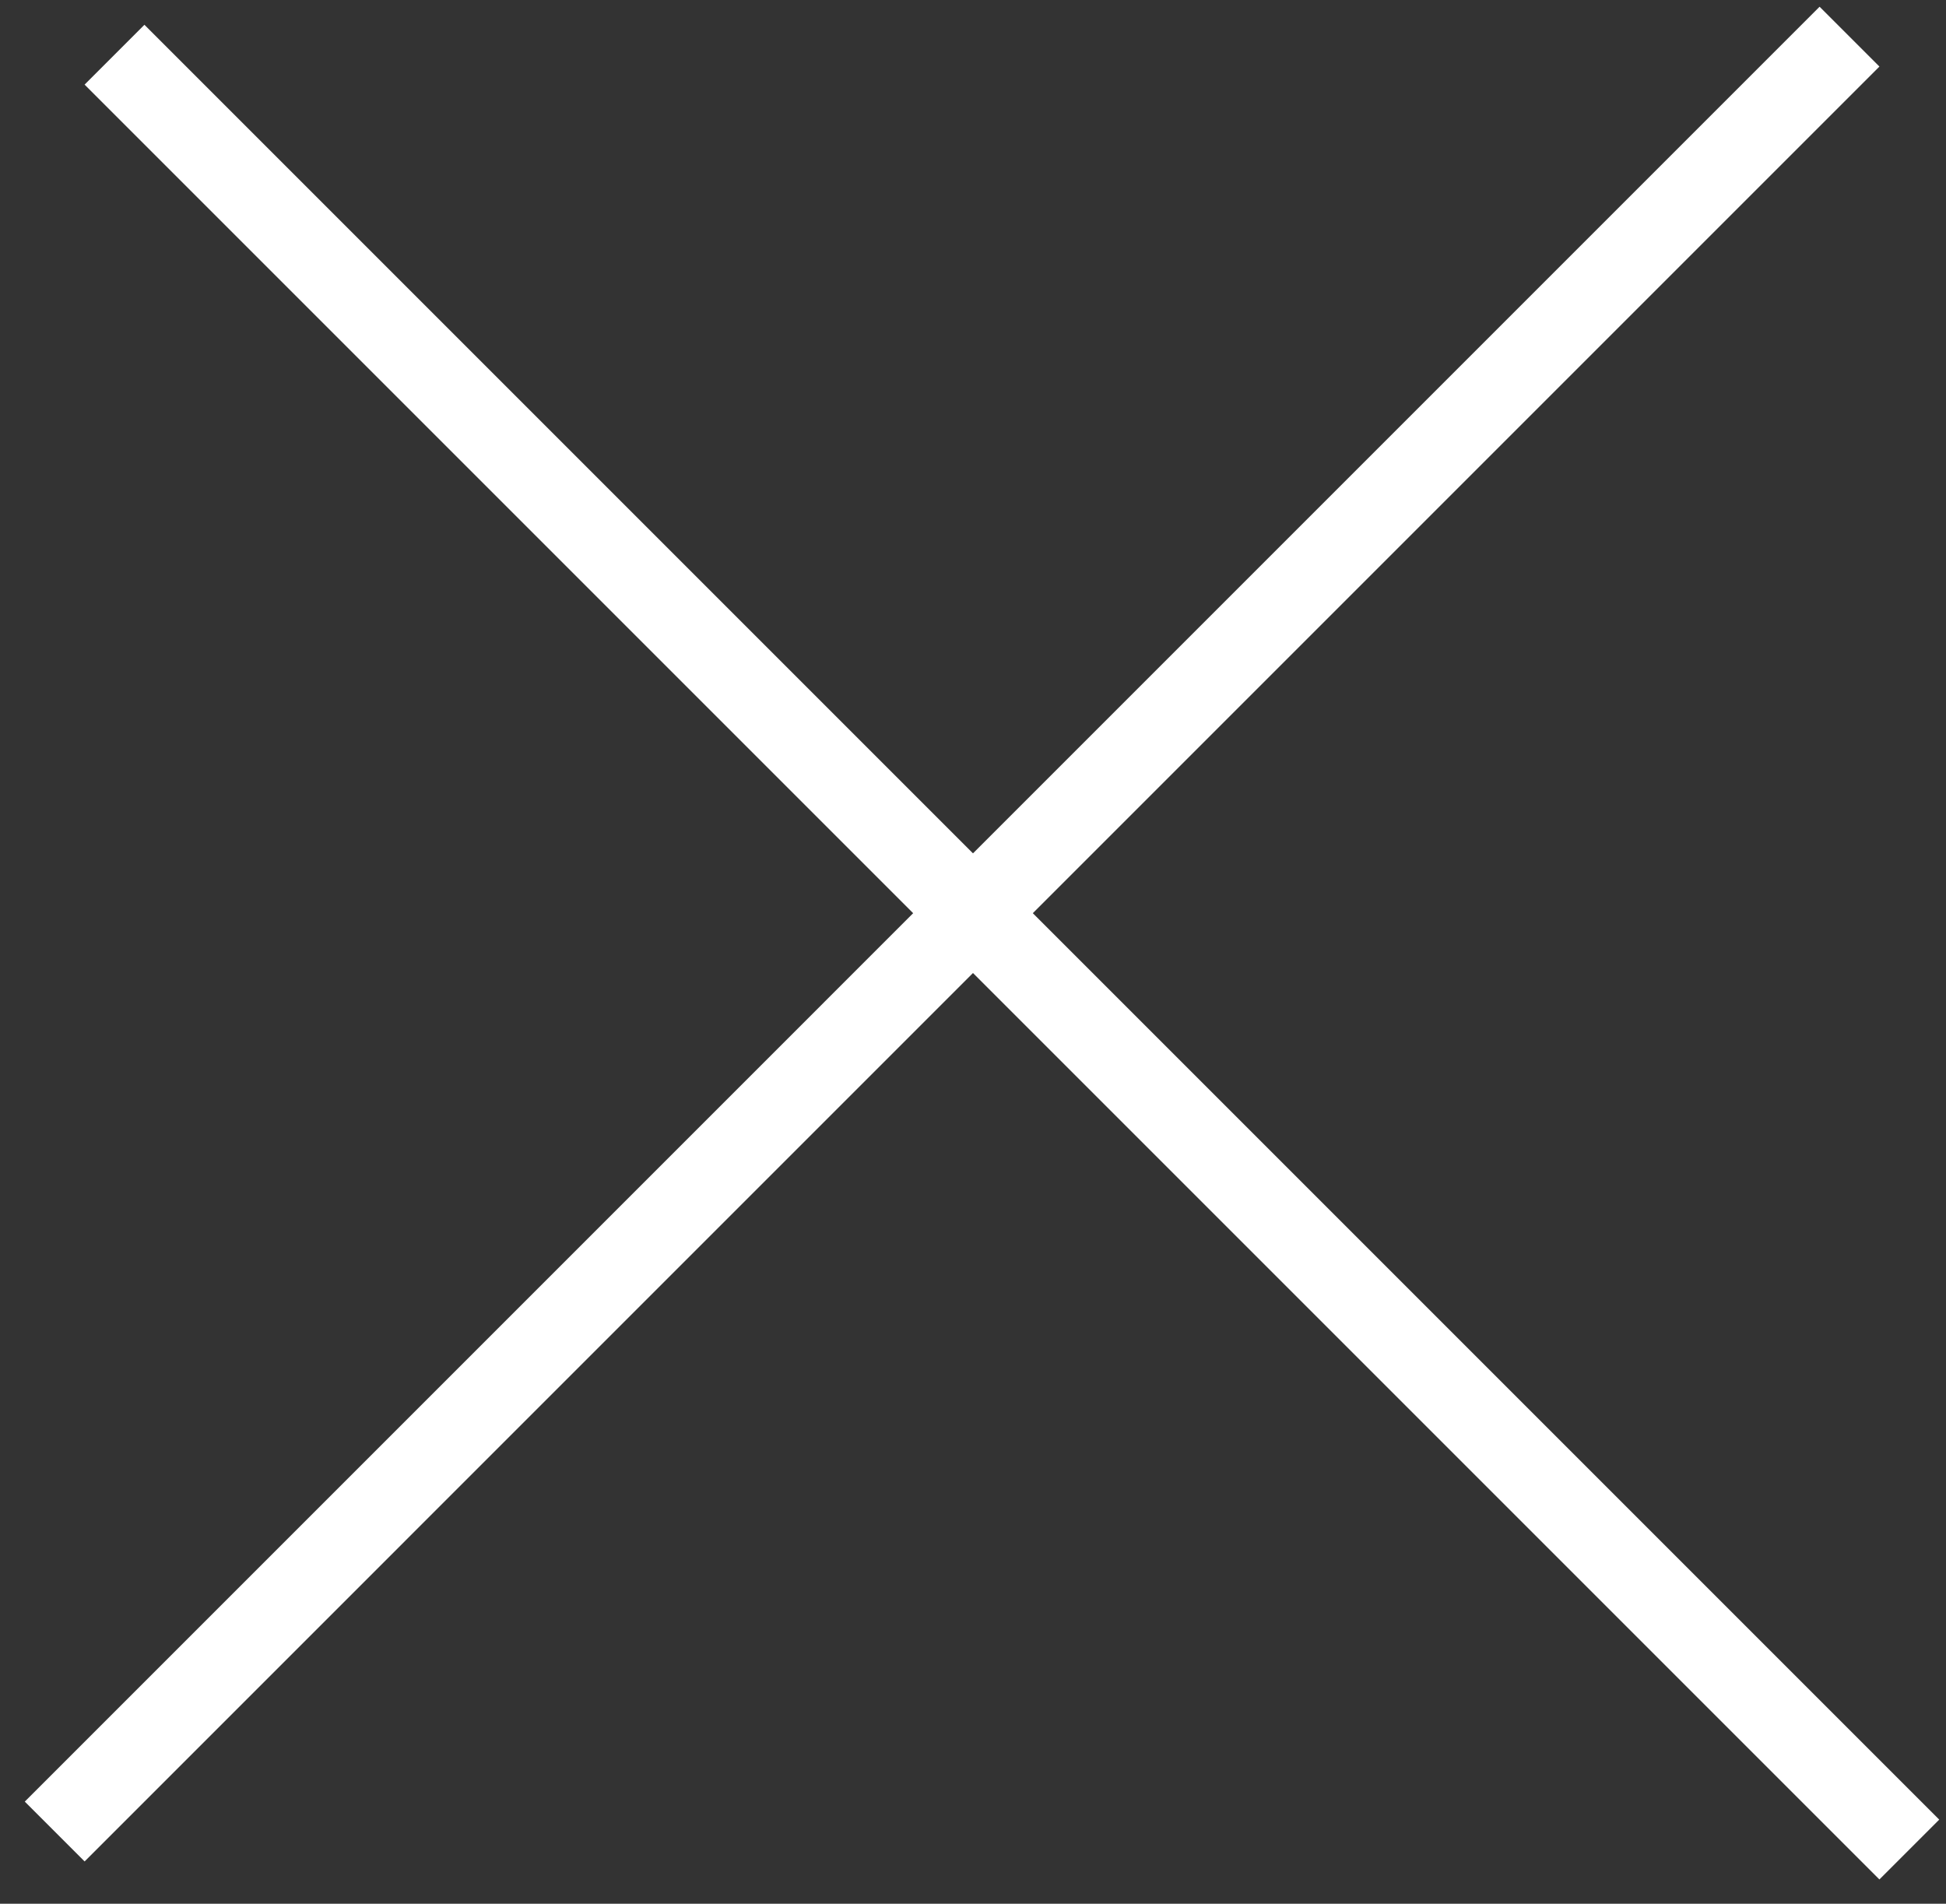
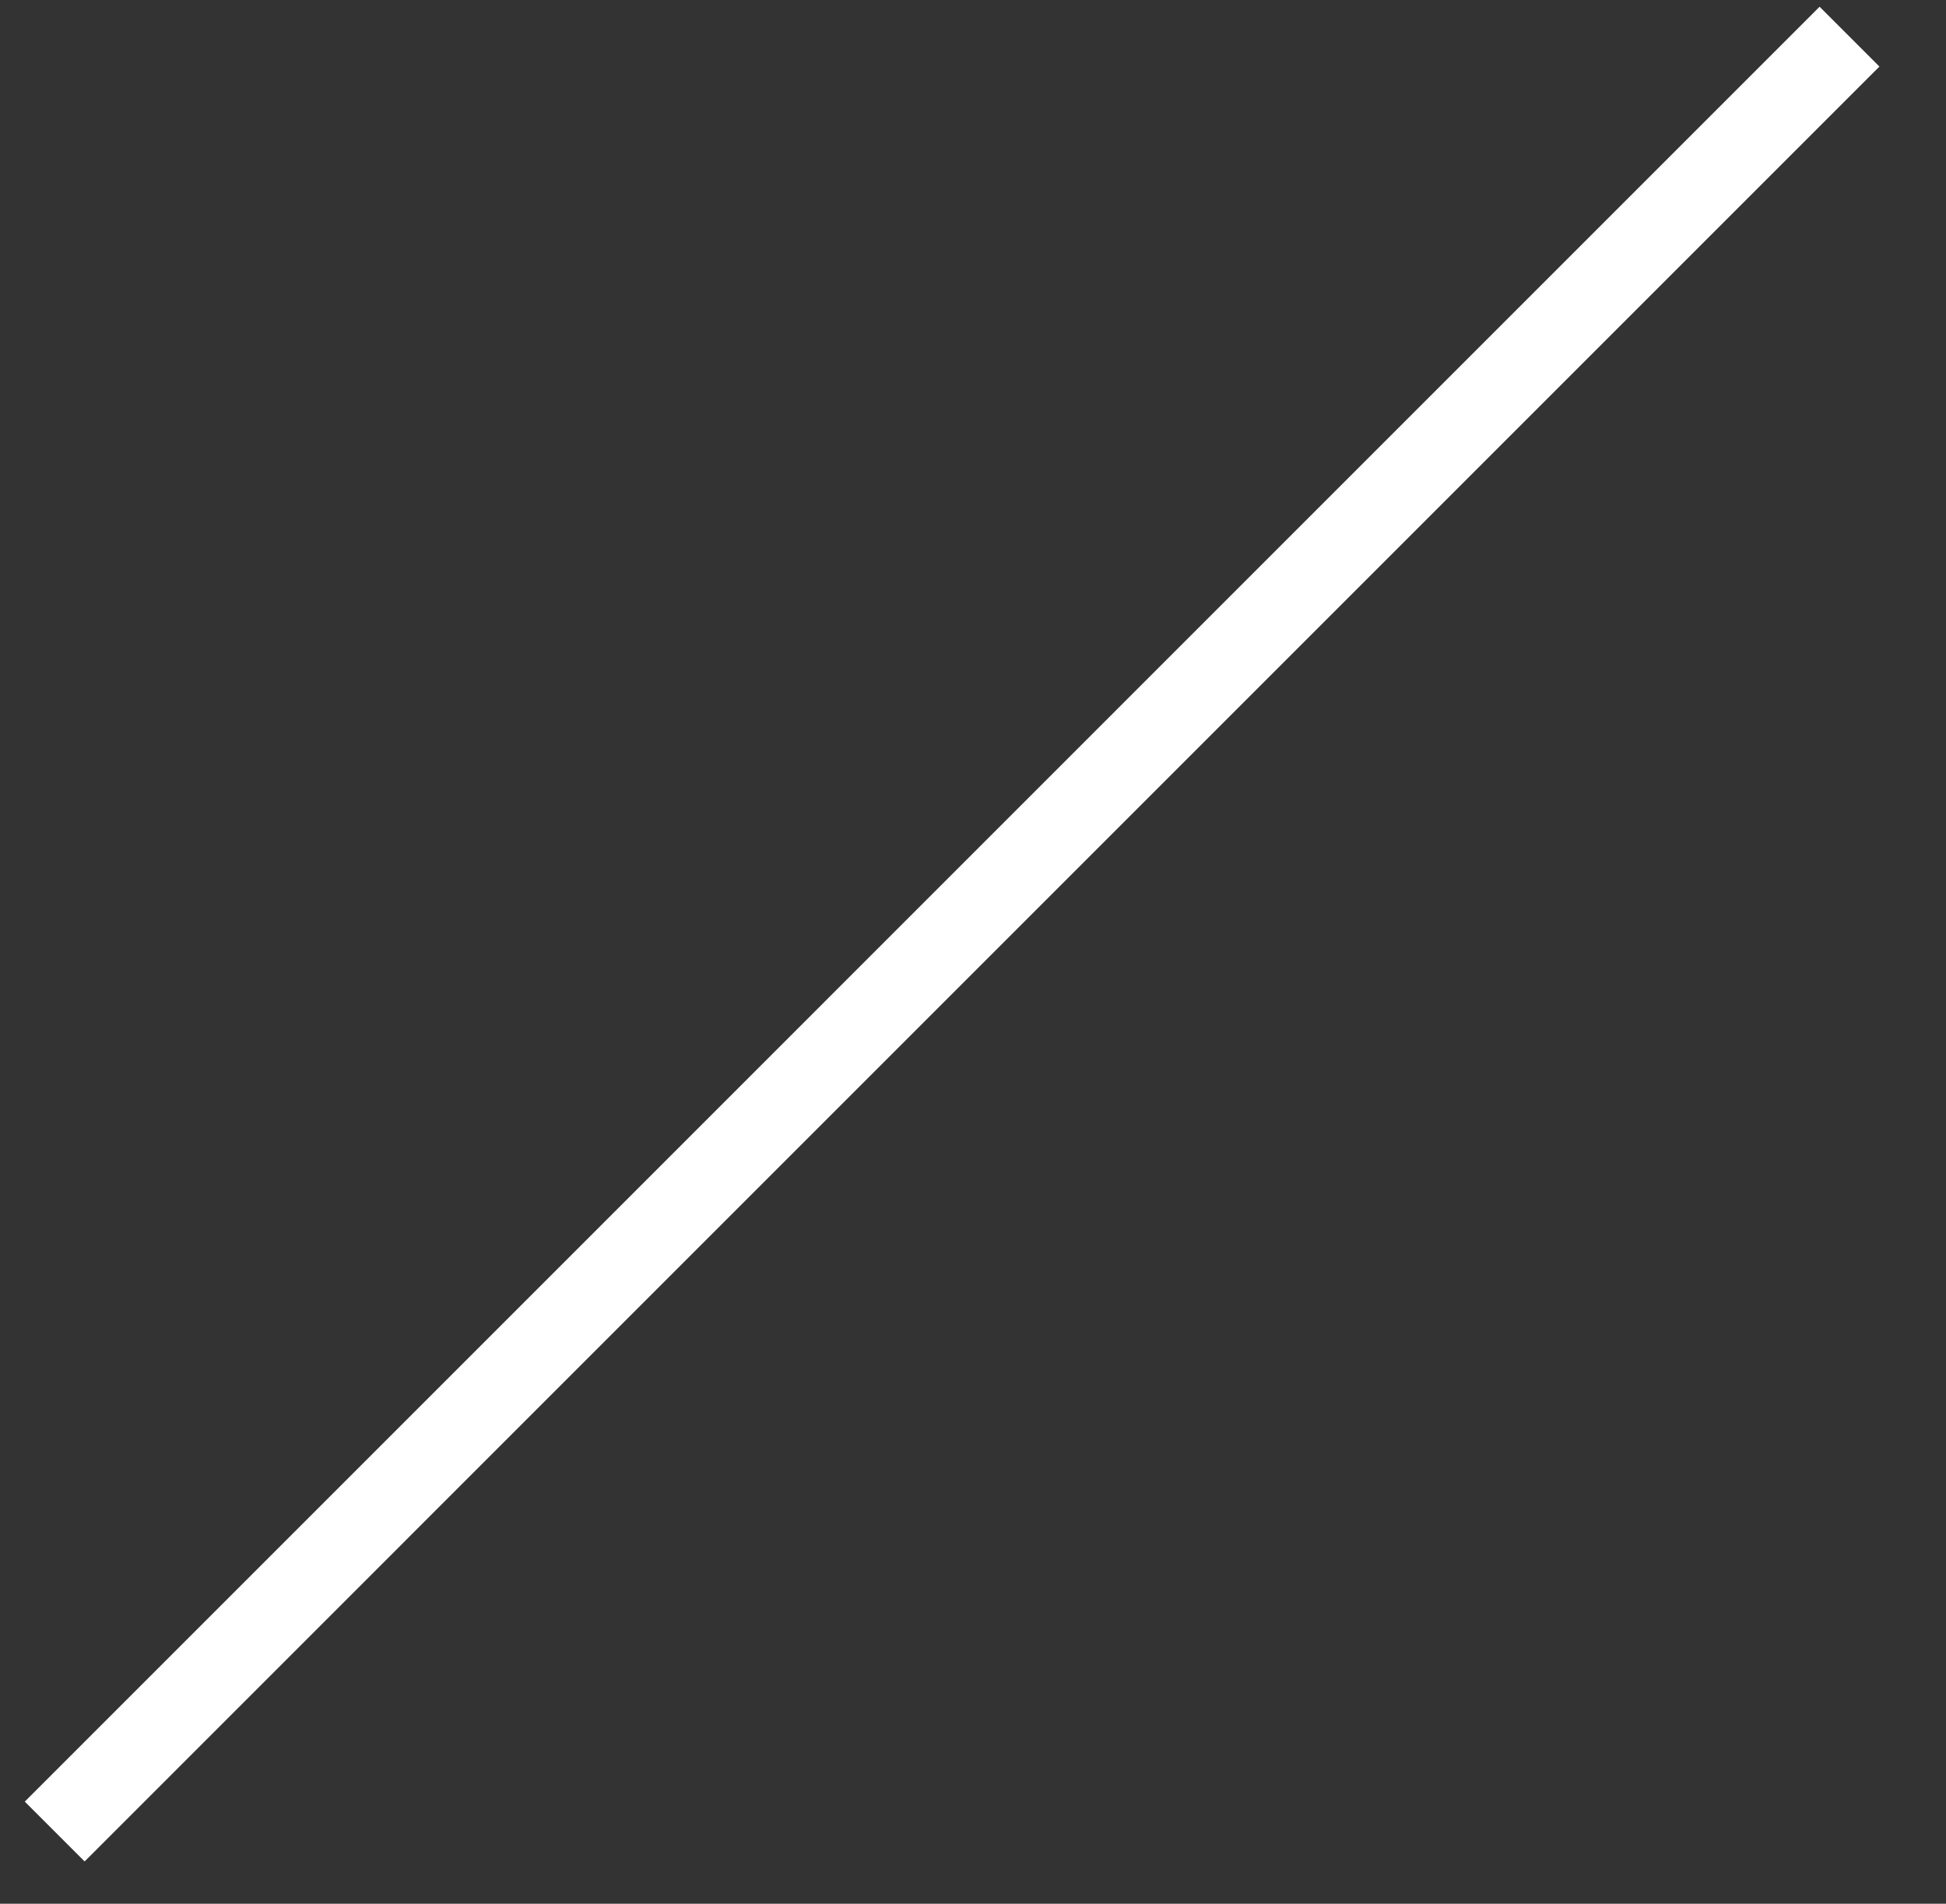
<svg xmlns="http://www.w3.org/2000/svg" width="46" height="45" viewBox="0 0 46 45" fill="none">
  <rect x="0" y="0" width="46" height="45" fill="#333333" stroke="none" />
  <line x1="1.293" y1="43.293" x2="43.719" y2="0.866" stroke="white" stroke-width="2" />
-   <line x1="2.707" y1="1.293" x2="45.133" y2="43.719" stroke="white" stroke-width="2" />
</svg>